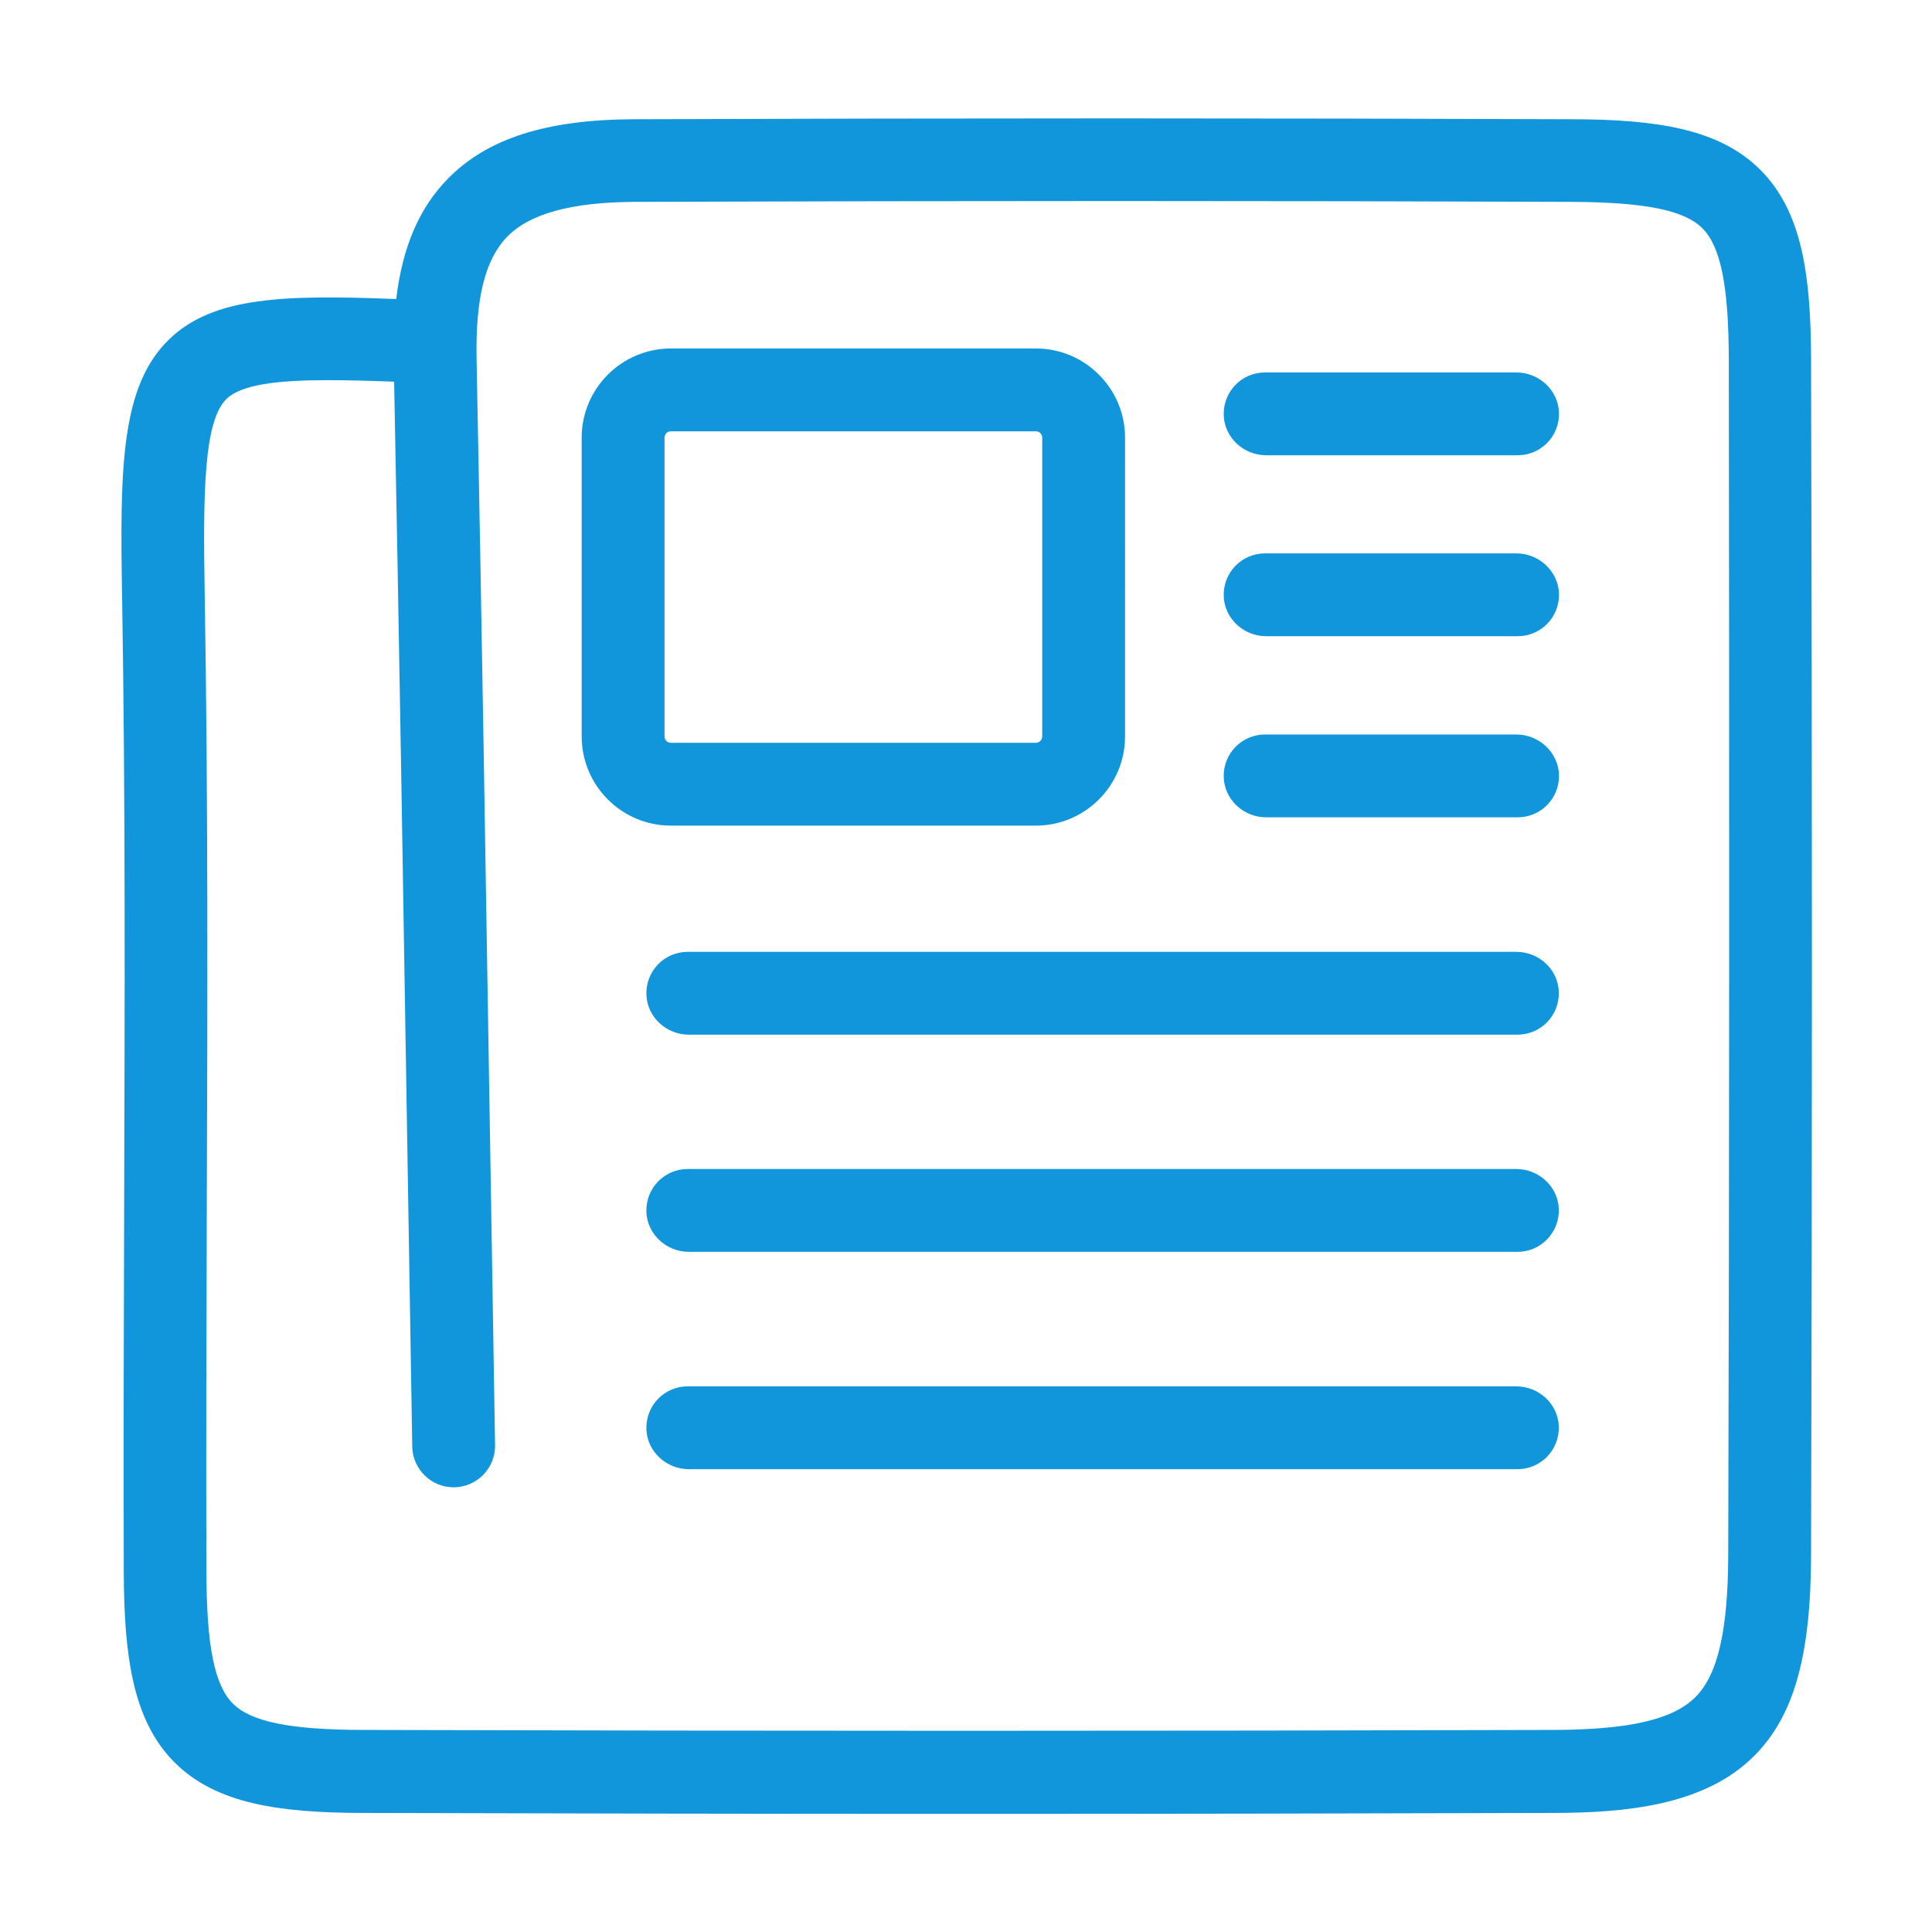
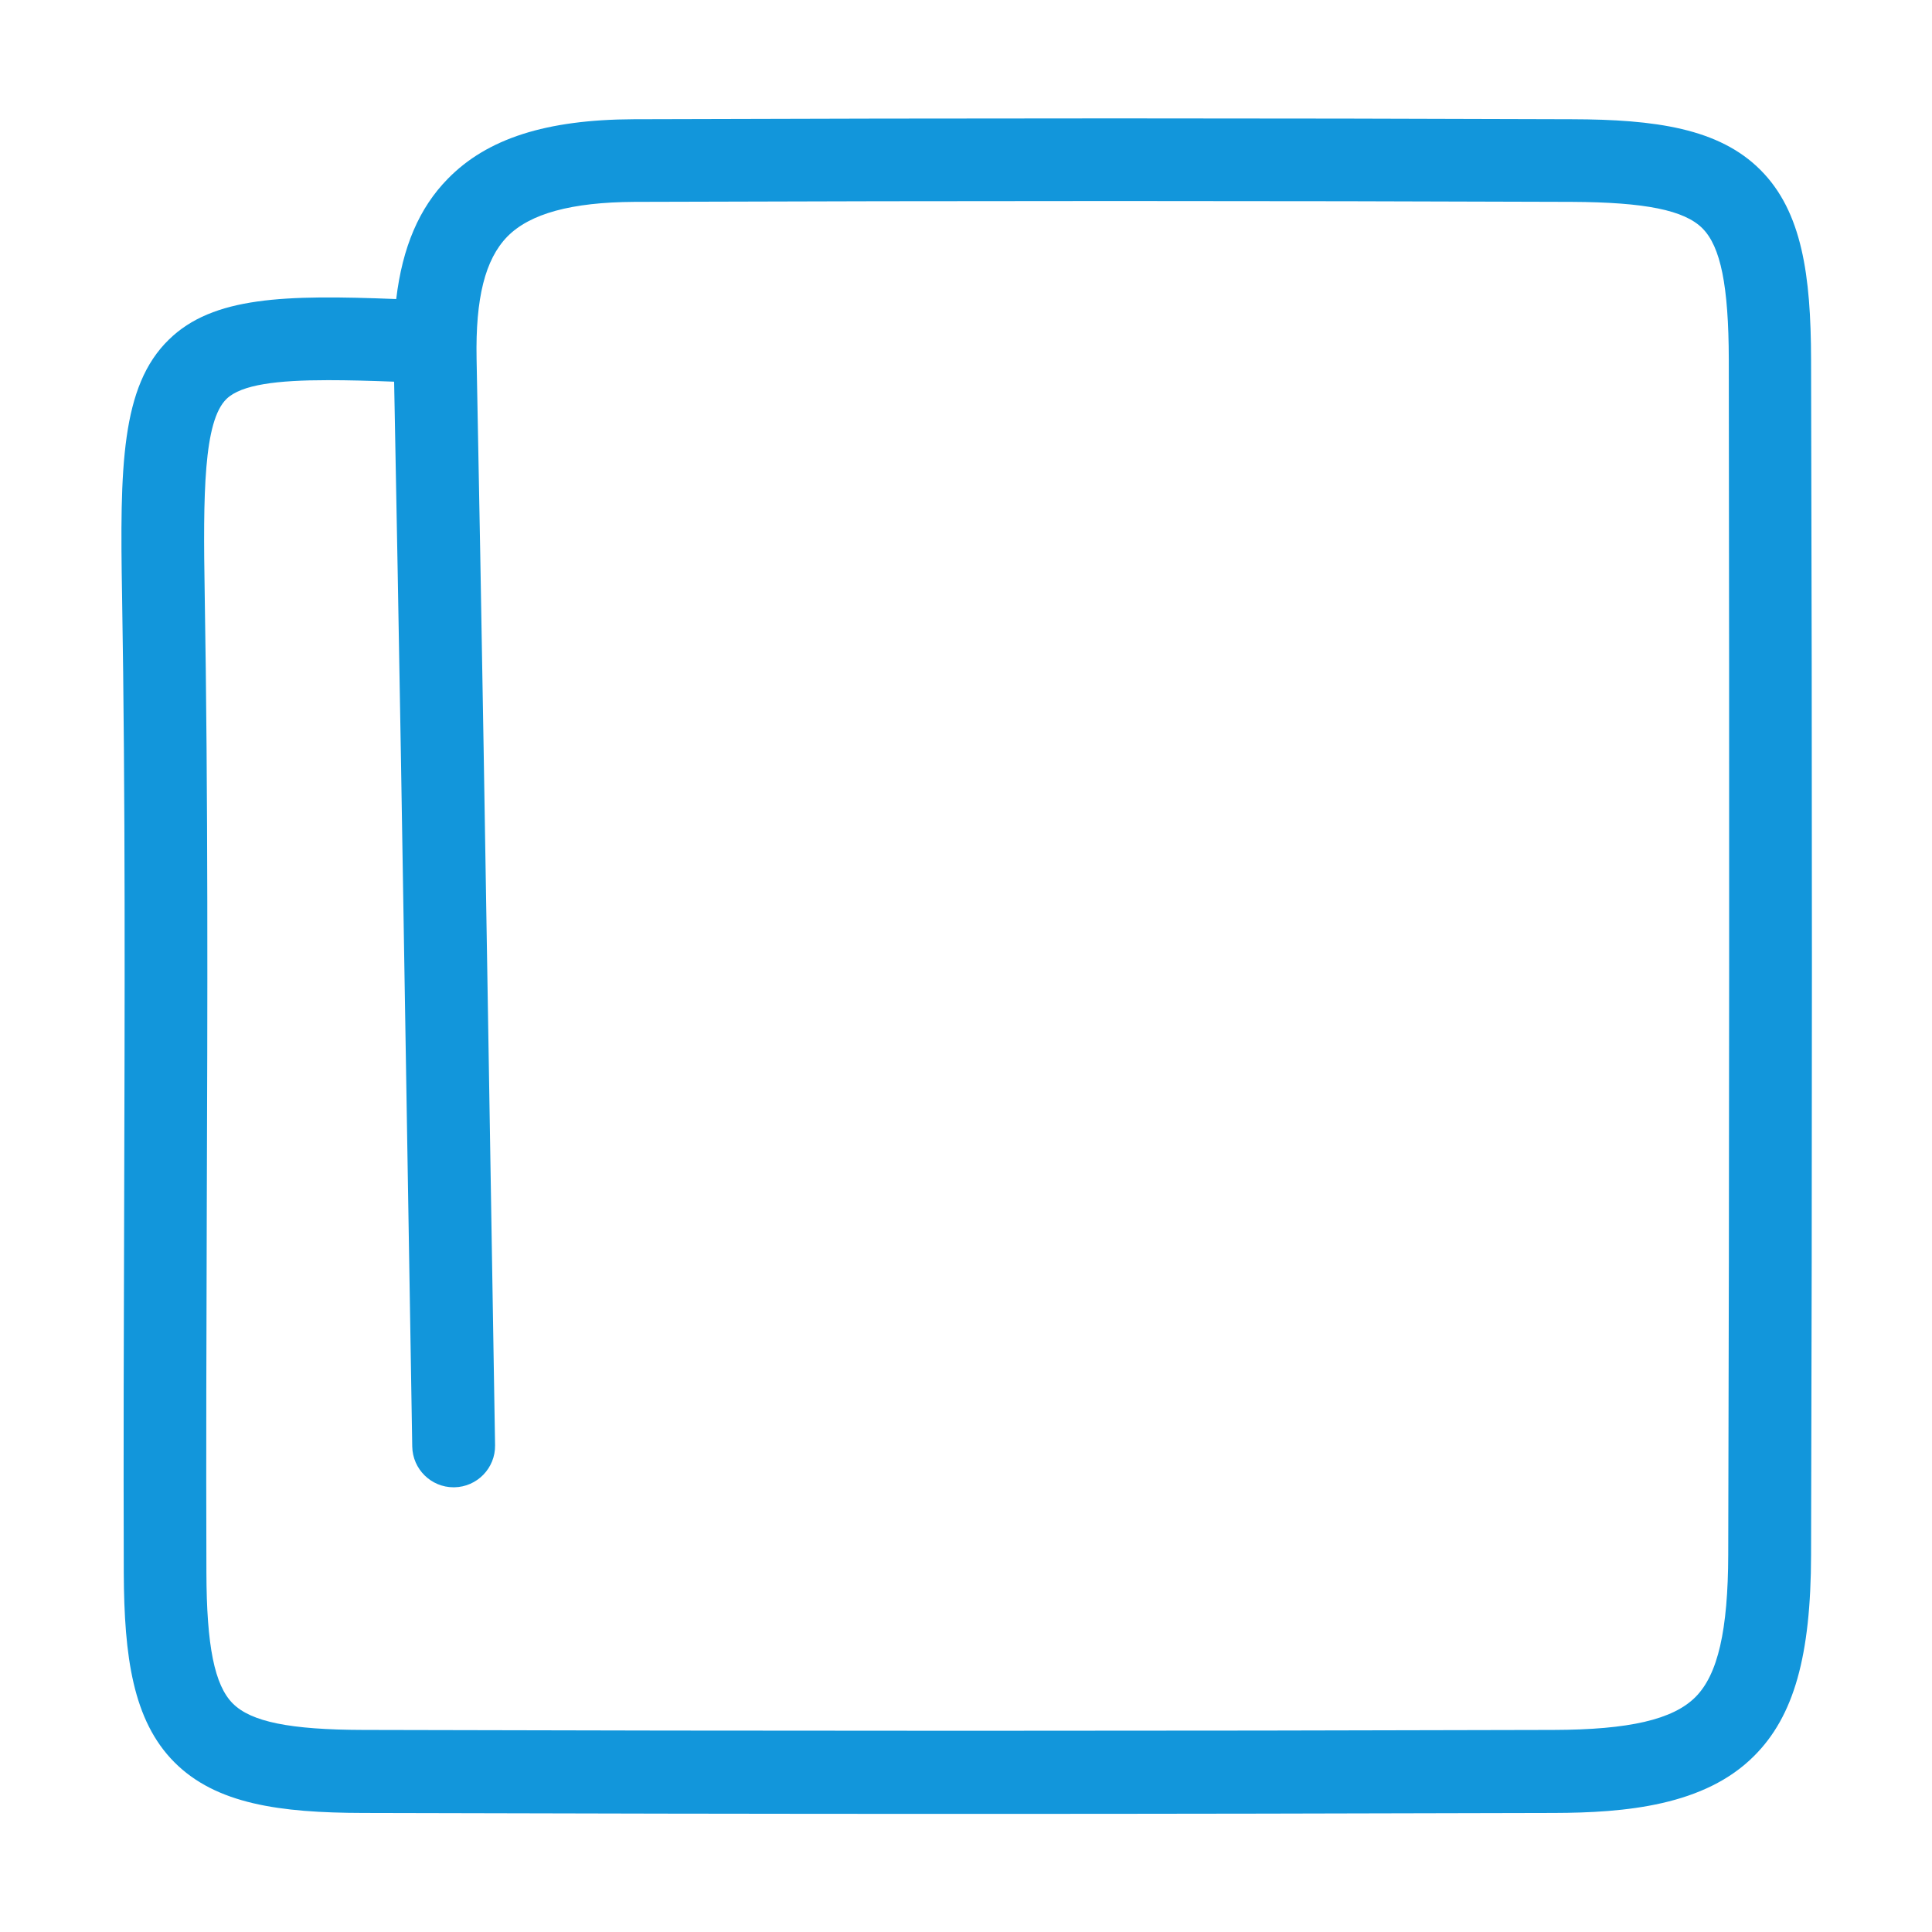
<svg xmlns="http://www.w3.org/2000/svg" t="1548643697975" class="icon" style="" viewBox="0 0 1024 1024" version="1.1" p-id="1105" width="128" height="128">
  <defs>
    <style type="text/css" />
  </defs>
  <path d="M959.9 190.4c-0.1-44.2-4.7-78.2-26.8-100.3-22-22.1-55.9-26.8-100-26.9-158.6-0.6-321.2-0.6-497.3 0-46.3 0.2-77.6 10.2-98.5 31.6-15.1 15.4-24 36.1-27.3 63.7h-0.1c-58.9-2.3-97-1.4-120.4 21.5-25.4 24.7-26 67.6-24.8 135.7 1.8 107.9 1.4 217.7 1.1 324-0.2 63.6-0.4 129.3-0.2 194 0.2 44.2 4.8 78.2 26.8 100.3 22.1 22.2 55.9 26.8 100 26.9 107 0.3 213.3 0.5 318.4 0.5 105.9 0 210.4-0.2 312.8-0.5 37.7-0.1 79.9-3.8 106.2-30.3 21-21 30-52.9 30.1-106.5 0.6-204.8 0.6-418 0-633.7zM916 823.8c-0.1 40.4-5.5 63.8-17.4 75.7-11.9 11.9-35.1 17.3-75.3 17.4-203.9 0.6-416.1 0.6-630.8 0-38.8-0.1-59.4-4.3-69.1-14-9.7-9.7-13.9-30.5-14-69.5-0.2-64.5 0-130.2 0.2-193.7 0.4-106.4 0.7-216.5-1.1-324.8-0.9-53.2-0.6-91.7 11.6-103.5 7.9-7.6 26.9-9.9 53.8-9.9 10.5 0 22.2 0.3 34.9 0.8l0.1 0.1c2.6 133.4 4.8 268.8 6.9 399.8l2.7 164.5c0.2 12 10 21.6 21.9 21.6h0.4c12.1-0.2 21.8-10.2 21.6-22.3-0.9-54.8-1.8-109.6-2.7-164.5-2.2-134.8-4.4-274.3-7.1-411.4-0.6-32.1 4.5-52.6 16.3-64.7 12-12.2 34-18.2 67.3-18.4 176-0.6 338.5-0.6 497 0 38.8 0.2 59.5 4.4 69.1 14 9.7 9.7 13.9 30.5 14 69.5 0.3 215.7 0.3 428.7-0.3 633.3z" p-id="1106" fill="#1296db" />
-   <path d="M803.7 504.5H364.5c-12.4 0-22.3 10.2-21.9 22.7 0.4 11.9 10.6 21.2 22.5 21.2h439.2c12.4 0 22.3-10.2 21.9-22.7-0.4-12-10.6-21.2-22.5-21.2zM803.7 619.6H364.5c-12.4 0-22.3 10.2-21.9 22.7 0.4 11.9 10.6 21.2 22.5 21.2h439.2c12.4 0 22.3-10.2 21.9-22.7-0.4-11.9-10.6-21.2-22.5-21.2zM803.7 734.8H364.5c-12.4 0-22.3 10.2-21.9 22.7 0.4 11.9 10.6 21.2 22.5 21.2h439.2c12.4 0 22.3-10.2 21.9-22.7-0.4-11.9-10.6-21.2-22.5-21.2zM803.7 197.4H670.5c-12.4 0-22.3 10.2-21.9 22.7 0.4 11.9 10.6 21.2 22.5 21.2h133.3c12.4 0 22.3-10.2 21.9-22.7-0.5-12-10.7-21.2-22.6-21.2zM803.7 293.3H670.5c-12.4 0-22.3 10.2-21.9 22.7 0.4 11.9 10.6 21.2 22.5 21.2h133.3c12.4 0 22.3-10.2 21.9-22.7-0.5-11.9-10.7-21.2-22.6-21.2zM803.7 389.3H670.5c-12.4 0-22.3 10.2-21.9 22.7 0.4 11.9 10.6 21.2 22.5 21.2h133.3c12.4 0 22.3-10.2 21.9-22.7-0.5-11.9-10.7-21.2-22.6-21.2zM549 437.6c26.1 0 47.3-21.2 47.3-47.3V232c0-26.1-21.2-47.3-47.3-47.3H355.6c-26.1 0-47.3 21.2-47.3 47.3v158.3c0 26.1 21.2 47.3 47.3 47.3H549z m-196.8-47.3V232c0-1.9 1.5-3.4 3.4-3.4H549c1.9 0 3.4 1.5 3.4 3.4v158.3c0 1.9-1.5 3.4-3.4 3.4H355.6c-1.9 0-3.4-1.5-3.4-3.4z" p-id="1107" fill="#1296db" />
</svg>